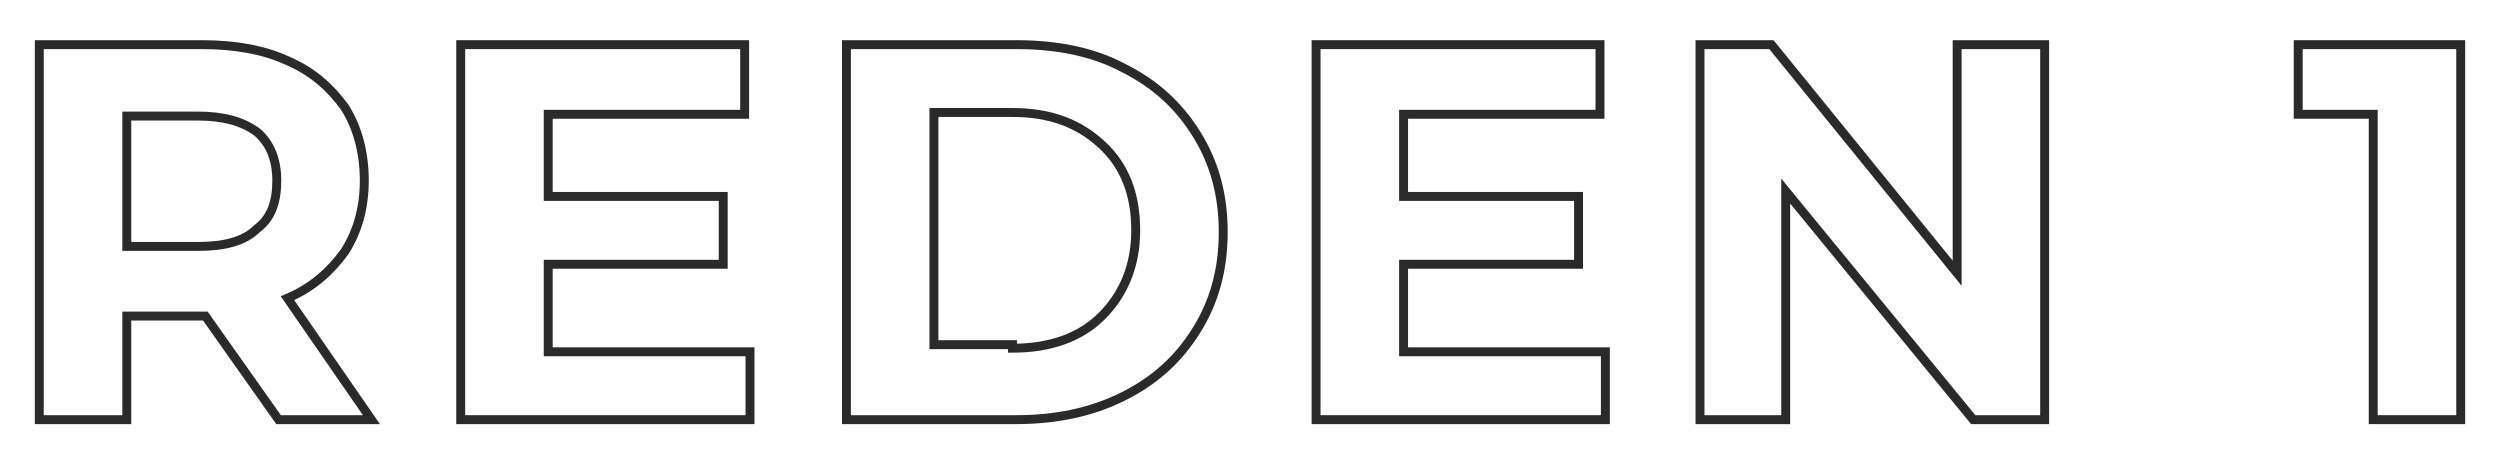
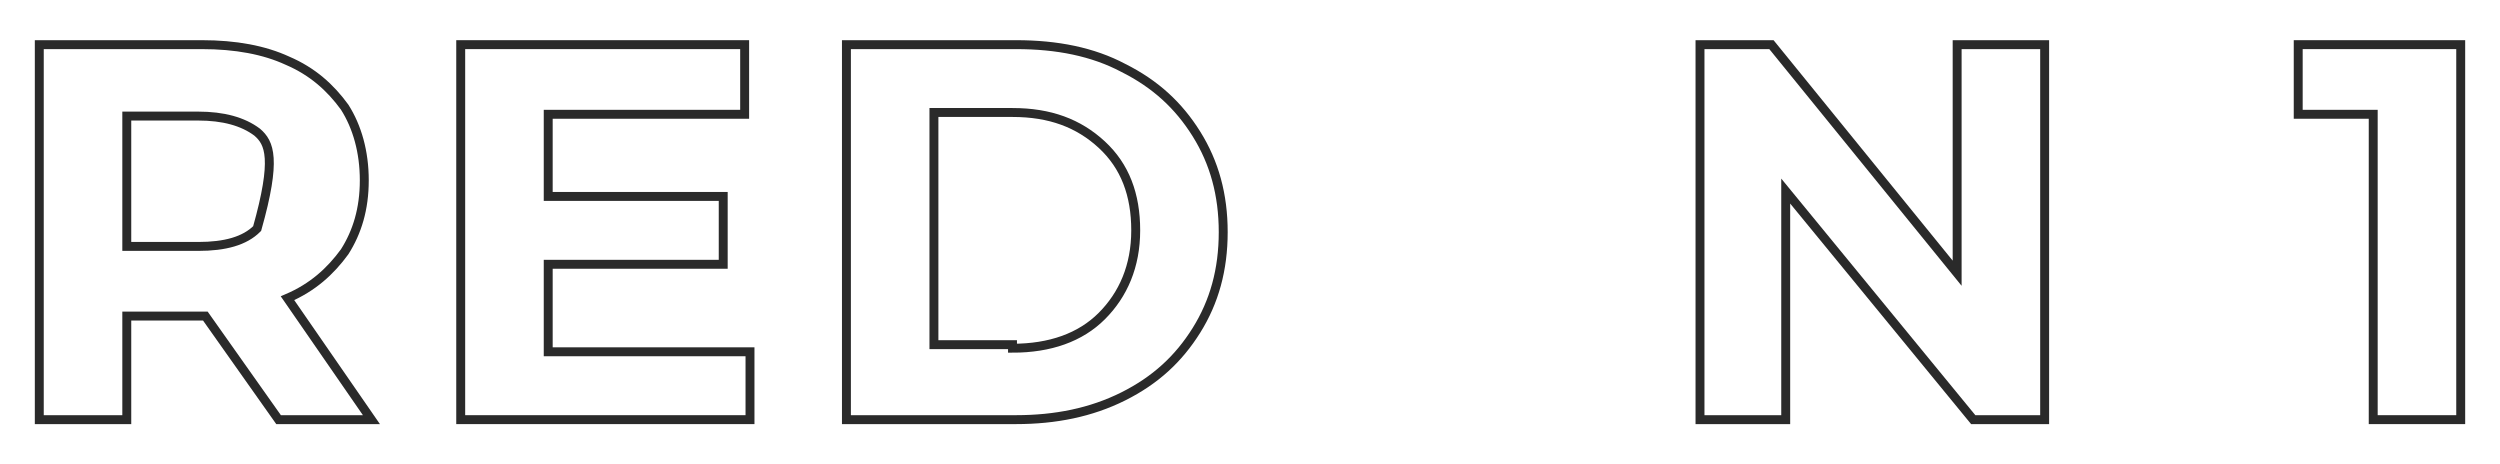
<svg xmlns="http://www.w3.org/2000/svg" version="1.1" id="Layer_1" x="0px" y="0px" viewBox="0 0 140 26" style="enable-background:new 0 0 140 26;" xml:space="preserve">
  <style type="text/css">
	.st0{fill:none;stroke:#2A2A2A;stroke-width:0.5;stroke-miterlimit:10;}
</style>
  <g>
    <g>
-       <path class="st0" d="M15.6,23.5l-4.1-5.8h-0.2H7.1v5.8H2.2v-21h9.1c1.9,0,3.5,0.3,4.8,0.9c1.4,0.6,2.4,1.5,3.2,2.6    c0.7,1.1,1.1,2.5,1.1,4.1s-0.4,2.9-1.1,4c-0.8,1.1-1.8,2-3.2,2.6l4.7,6.8H15.6z M14.4,7.4c-0.8-0.6-1.9-0.9-3.3-0.9h-4v7.3h4    c1.5,0,2.6-0.3,3.3-1c0.8-0.6,1.1-1.5,1.1-2.7C15.5,8.9,15.1,8,14.4,7.4z" />
+       <path class="st0" d="M15.6,23.5l-4.1-5.8h-0.2H7.1v5.8H2.2v-21h9.1c1.9,0,3.5,0.3,4.8,0.9c1.4,0.6,2.4,1.5,3.2,2.6    c0.7,1.1,1.1,2.5,1.1,4.1s-0.4,2.9-1.1,4c-0.8,1.1-1.8,2-3.2,2.6l4.7,6.8H15.6z M14.4,7.4c-0.8-0.6-1.9-0.9-3.3-0.9h-4v7.3h4    c1.5,0,2.6-0.3,3.3-1C15.5,8.9,15.1,8,14.4,7.4z" />
      <path class="st0" d="M42,19.6v3.9H25.8v-21h15.9v3.9h-11V11h9.8v3.8h-9.8v4.9H42z" />
      <path class="st0" d="M47.4,2.5h9.5c2.3,0,4.3,0.4,6,1.3c1.8,0.9,3.1,2.1,4.1,3.7c1,1.6,1.5,3.4,1.5,5.5S68,16.9,67,18.5    c-1,1.6-2.3,2.8-4.1,3.7c-1.8,0.9-3.8,1.3-6,1.3h-9.5V2.5z M56.7,19.5c2.1,0,3.8-0.6,5-1.8c1.2-1.2,1.9-2.8,1.9-4.8    c0-2-0.6-3.6-1.9-4.8c-1.3-1.2-2.9-1.8-5-1.8h-4.4v13H56.7z" />
-       <path class="st0" d="M89.9,19.6v3.9H73.7v-21h15.9v3.9h-11V11h9.8v3.8h-9.8v4.9H89.9z" />
      <path class="st0" d="M114.5,2.5v21h-4l-10.5-12.8v12.8h-4.8v-21h4l10.4,12.8V2.5H114.5z" />
      <path class="st0" d="M137.8,2.5v21h-4.9V6.4h-4.2V2.5H137.8z" />
    </g>
  </g>
</svg>